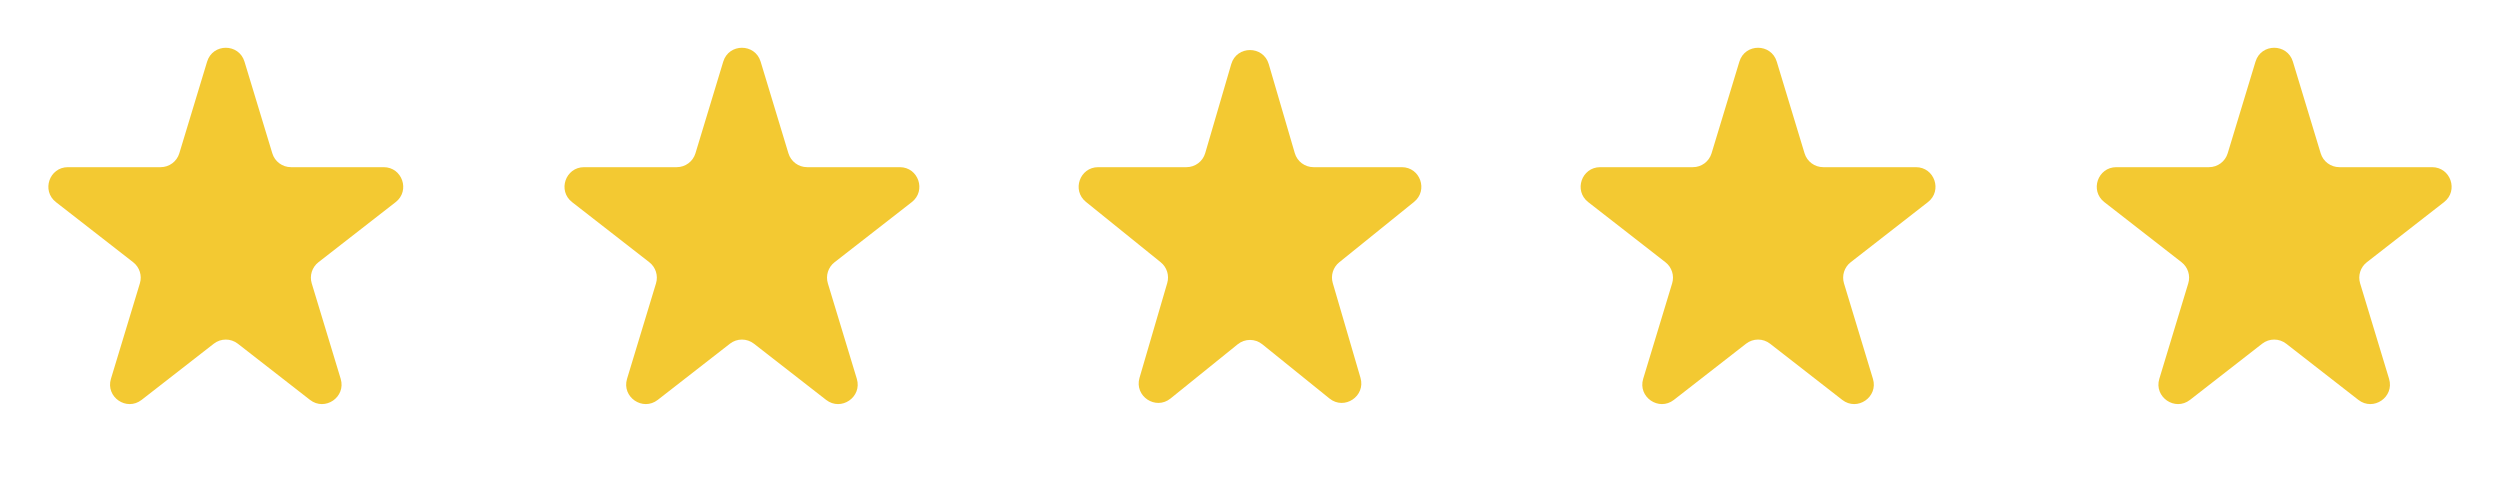
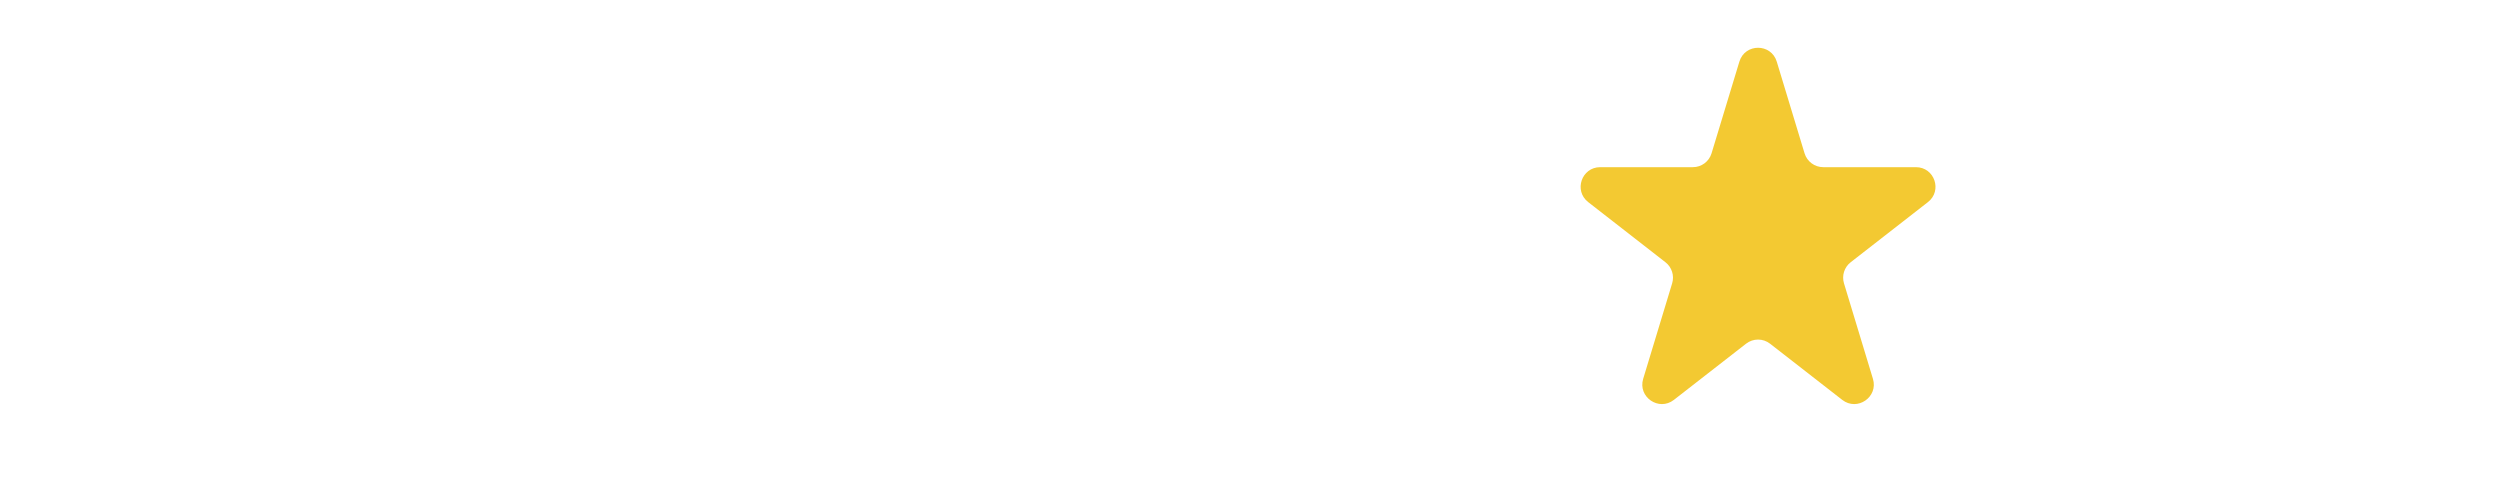
<svg xmlns="http://www.w3.org/2000/svg" width="128" height="25" viewBox="0 0 128 25" fill="none">
-   <path d="M10.604 3.156C10.891 2.209 12.231 2.209 12.518 3.156L13.942 7.849C14.069 8.271 14.458 8.559 14.899 8.559H19.644C20.596 8.559 21.01 9.764 20.258 10.348L16.303 13.427C15.977 13.681 15.84 14.111 15.96 14.507L17.443 19.395C17.726 20.328 16.642 21.073 15.872 20.474L12.176 17.597C11.814 17.316 11.308 17.316 10.947 17.597L7.251 20.474C6.481 21.073 5.397 20.328 5.68 19.395L7.162 14.507C7.282 14.111 7.146 13.681 6.819 13.427L2.864 10.348C2.113 9.764 2.526 8.559 3.478 8.559H8.224C8.664 8.559 9.053 8.271 9.181 7.849L10.604 3.156Z" fill="#F3C932" />
-   <path d="M37.03 3.156C37.317 2.209 38.657 2.209 38.944 3.156L40.367 7.849C40.495 8.271 40.884 8.559 41.325 8.559H46.07C47.022 8.559 47.435 9.764 46.684 10.348L42.729 13.427C42.402 13.681 42.266 14.111 42.386 14.507L43.869 19.395C44.152 20.328 43.067 21.073 42.297 20.474L38.601 17.597C38.24 17.316 37.734 17.316 37.373 17.597L33.677 20.474C32.907 21.073 31.822 20.328 32.105 19.395L33.588 14.507C33.708 14.111 33.572 13.681 33.245 13.427L29.29 10.348C28.539 9.764 28.952 8.559 29.904 8.559H34.65C35.09 8.559 35.479 8.271 35.607 7.849L37.03 3.156Z" fill="#F3C932" />
-   <path d="M63.04 3.282C63.321 2.323 64.679 2.323 64.96 3.282L66.293 7.84C66.417 8.266 66.808 8.559 67.252 8.559H71.772C72.715 8.559 73.134 9.745 72.4 10.337L68.569 13.43C68.254 13.684 68.124 14.102 68.237 14.489L69.657 19.345C69.932 20.285 68.831 21.019 68.069 20.403L64.628 17.626C64.262 17.33 63.738 17.33 63.372 17.626L59.931 20.403C59.169 21.019 58.068 20.285 58.343 19.345L59.763 14.489C59.876 14.102 59.745 13.684 59.431 13.43L55.6 10.337C54.866 9.745 55.285 8.559 56.228 8.559H60.748C61.192 8.559 61.583 8.266 61.707 7.84L63.04 3.282Z" fill="#F3C932" />
  <path d="M89.056 3.156C89.343 2.209 90.683 2.209 90.97 3.156L92.393 7.849C92.521 8.271 92.91 8.559 93.35 8.559H98.096C99.048 8.559 99.461 9.764 98.71 10.348L94.755 13.427C94.428 13.681 94.292 14.111 94.412 14.507L95.894 19.395C96.178 20.328 95.093 21.073 94.323 20.474L90.627 17.597C90.266 17.316 89.76 17.316 89.399 17.597L85.703 20.474C84.933 21.073 83.848 20.328 84.131 19.395L85.614 14.507C85.734 14.111 85.598 13.681 85.271 13.427L81.316 10.348C80.565 9.764 80.978 8.559 81.93 8.559H86.676C87.116 8.559 87.505 8.271 87.632 7.849L89.056 3.156Z" fill="#F3C932" />
-   <path d="M115.482 3.156C115.769 2.209 117.109 2.209 117.396 3.156L118.819 7.849C118.947 8.271 119.336 8.559 119.776 8.559H124.522C125.474 8.559 125.887 9.764 125.136 10.348L121.181 13.427C120.854 13.681 120.718 14.111 120.838 14.507L122.32 19.395C122.603 20.328 121.519 21.073 120.749 20.474L117.053 17.597C116.692 17.316 116.186 17.316 115.824 17.597L112.128 20.474C111.359 21.073 110.274 20.328 110.557 19.395L112.039 14.507C112.16 14.111 112.023 13.681 111.697 13.427L107.742 10.348C106.99 9.764 107.404 8.559 108.356 8.559H113.101C113.542 8.559 113.93 8.271 114.058 7.849L115.482 3.156Z" fill="#F3C932" />
</svg>